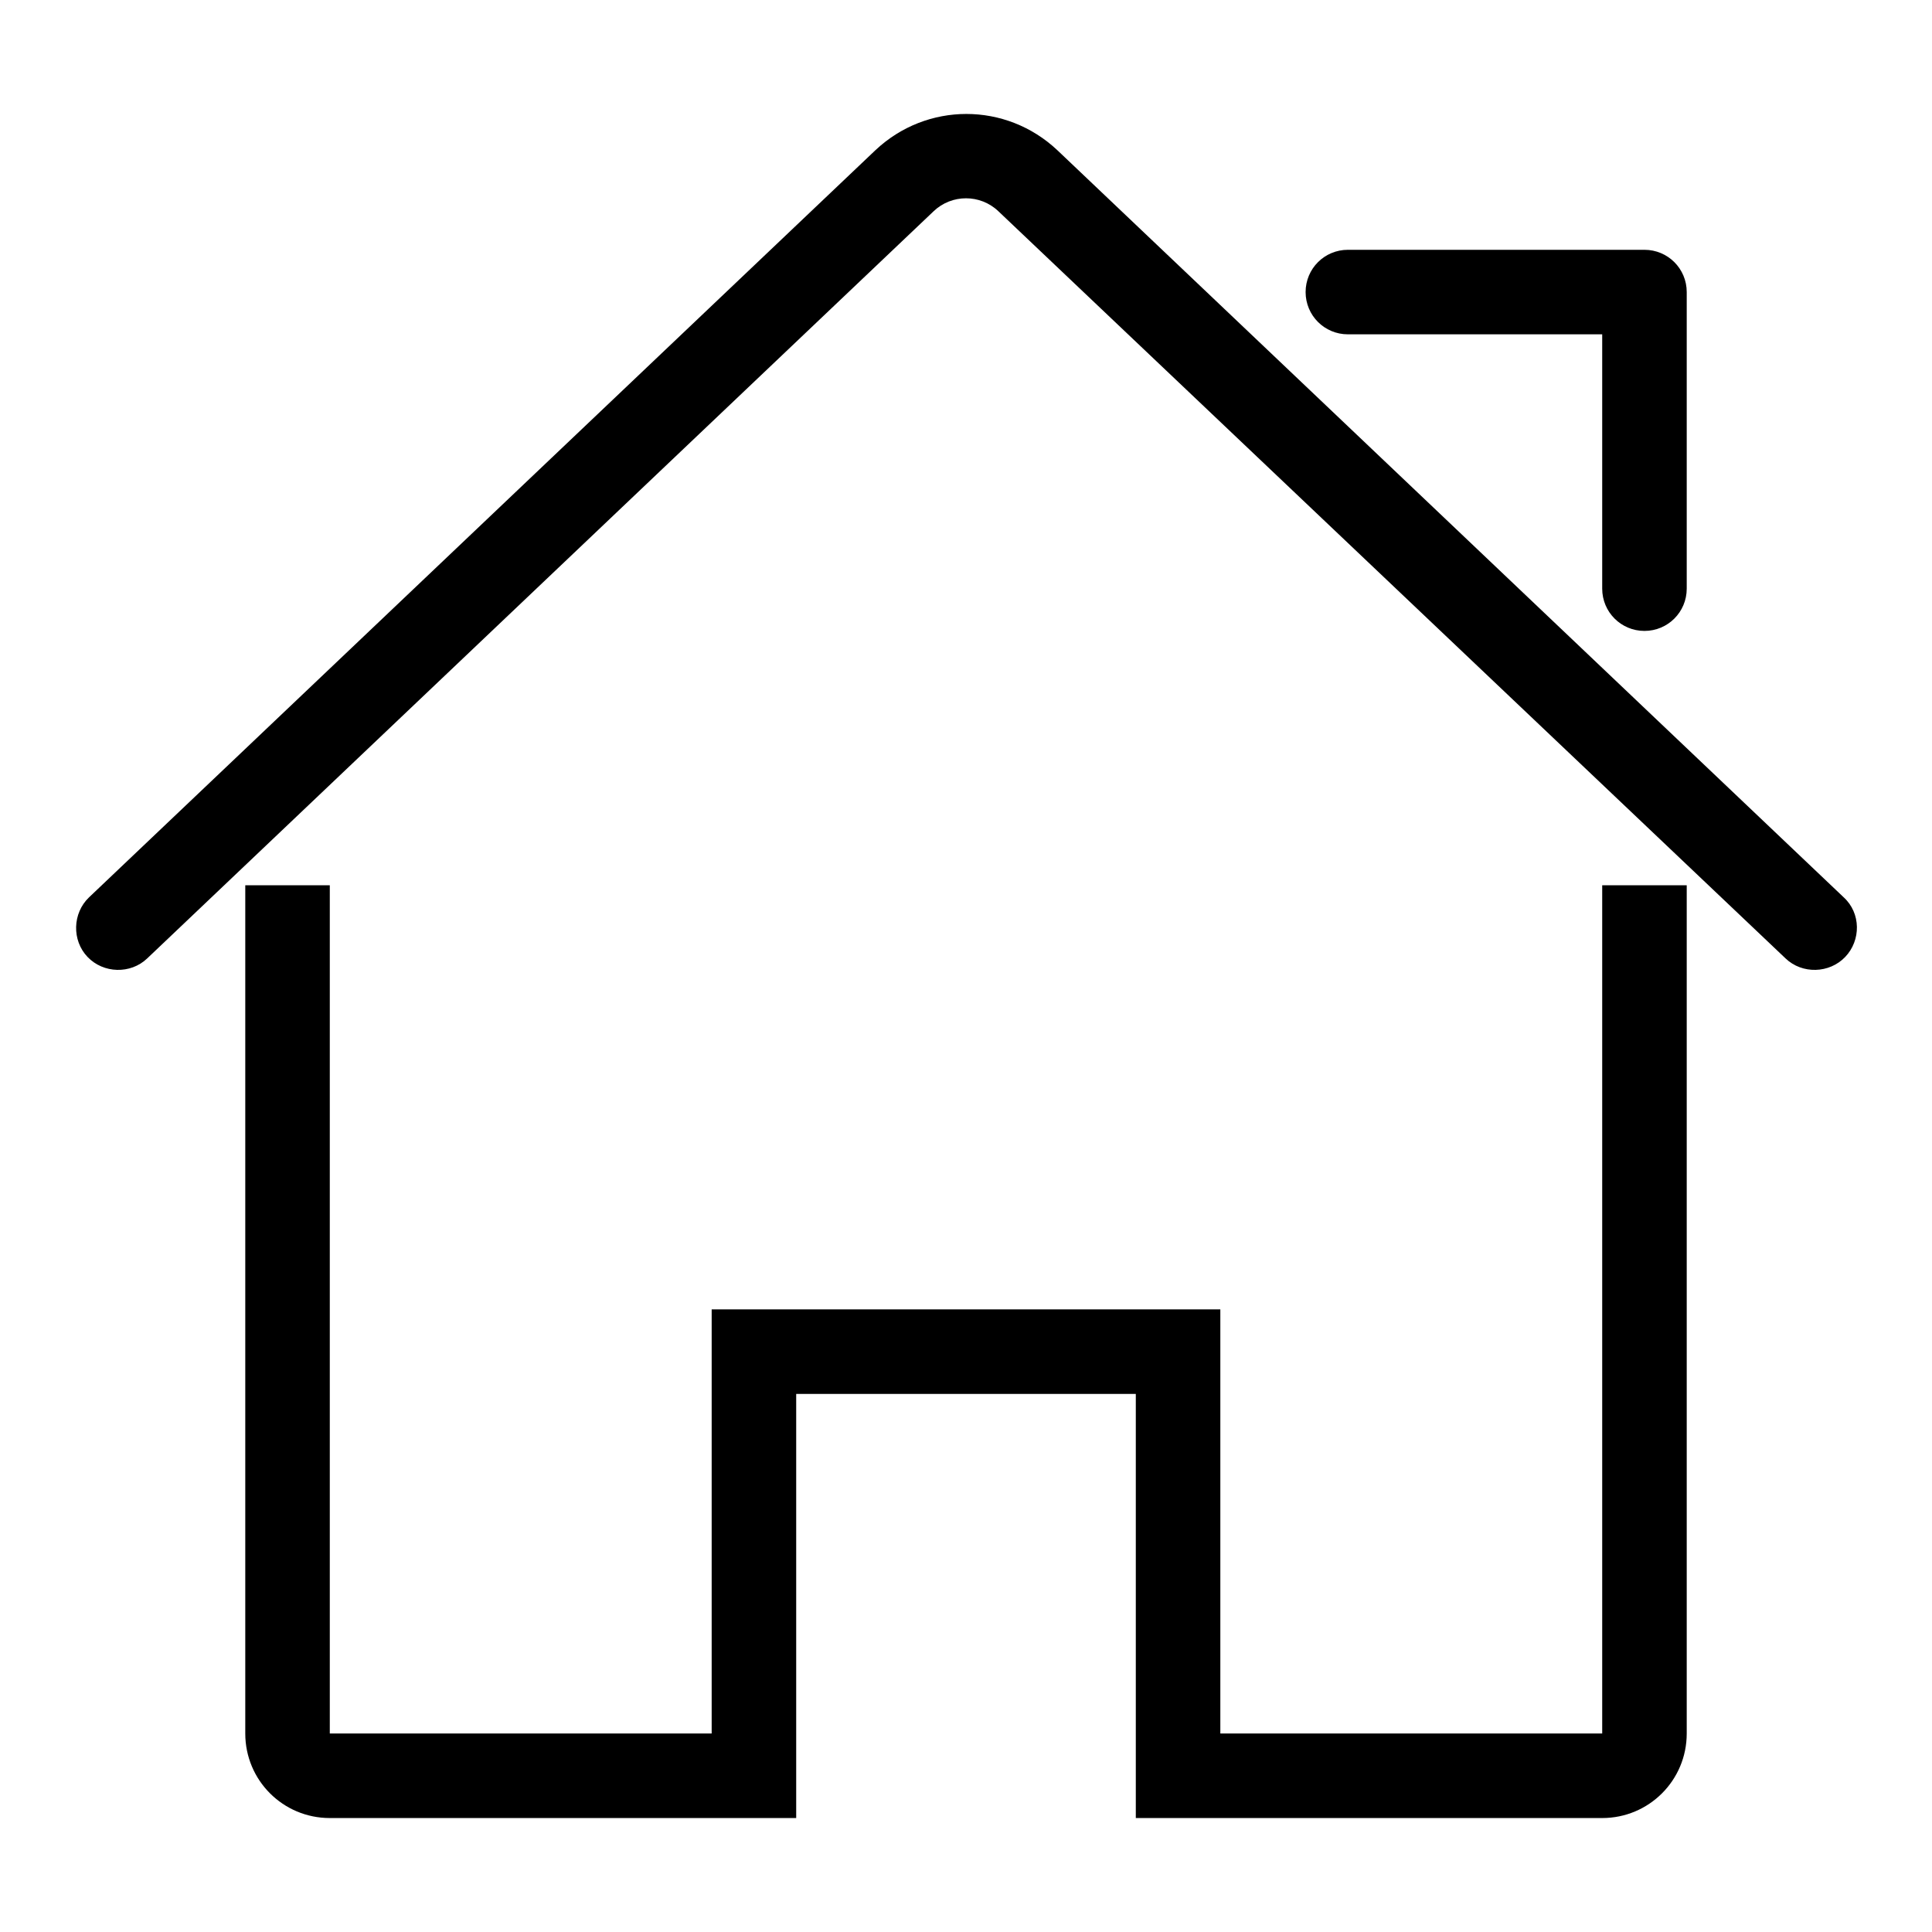
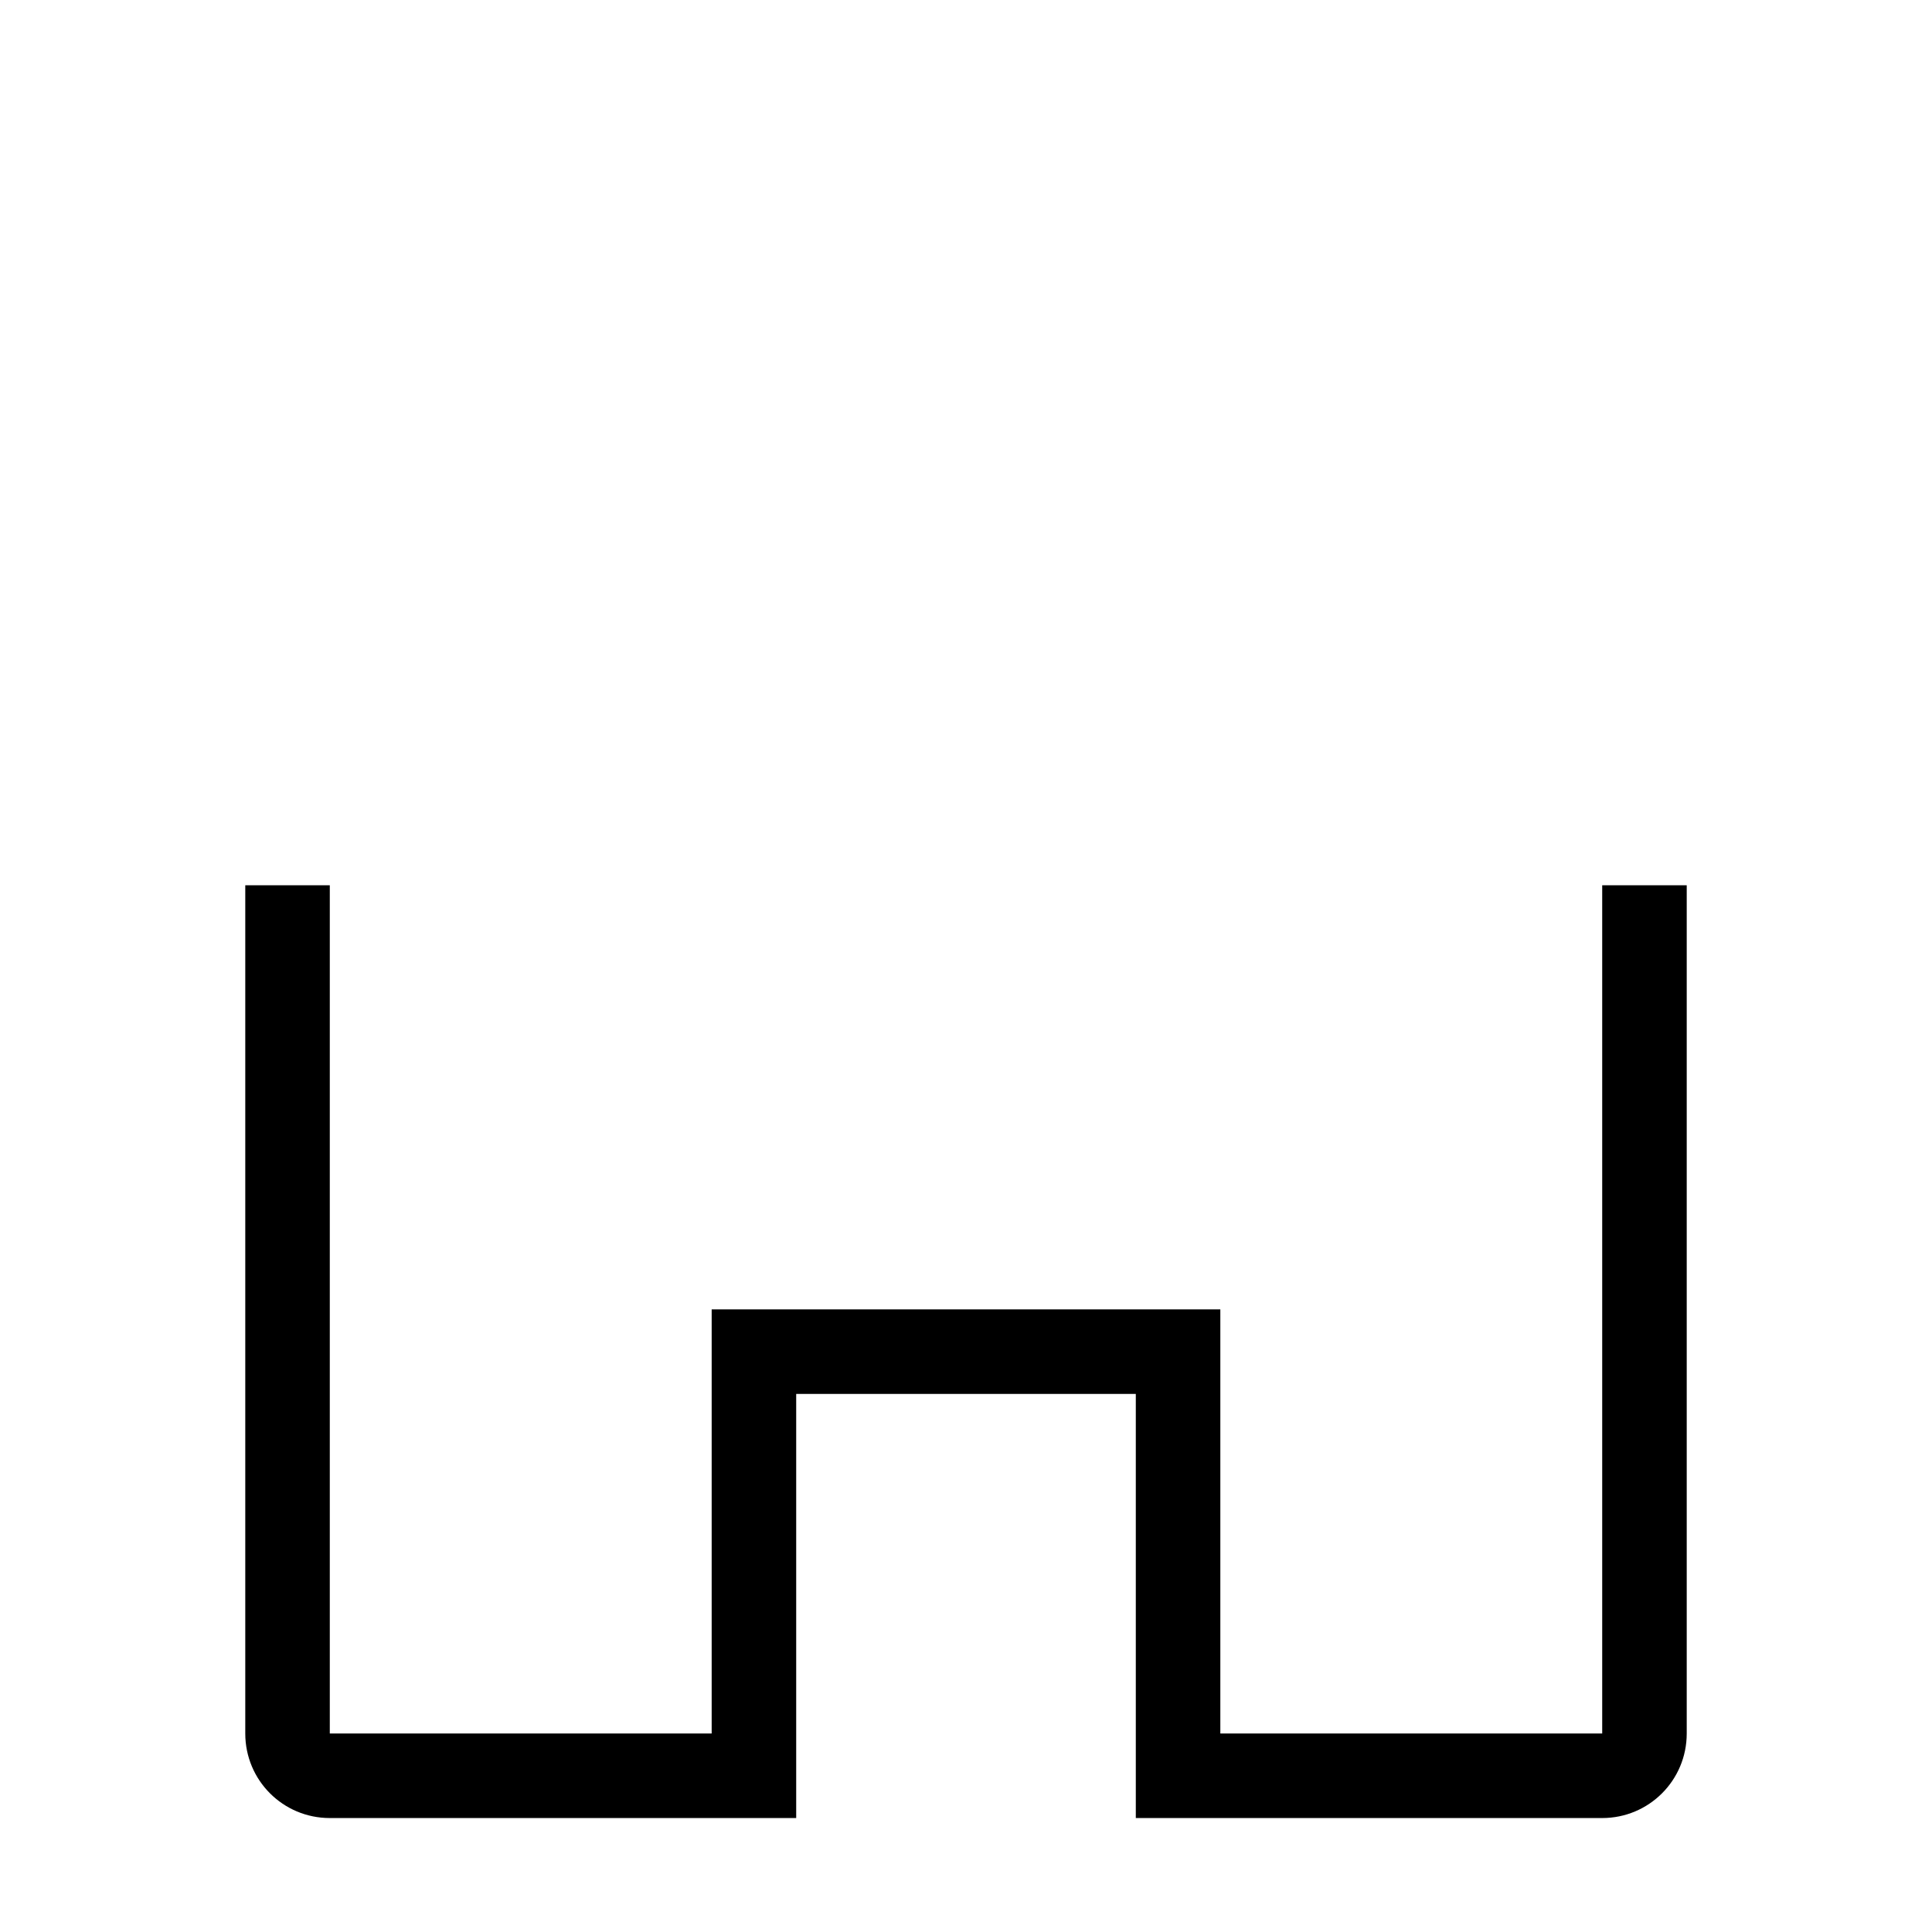
<svg xmlns="http://www.w3.org/2000/svg" version="1.1" x="0px" y="0px" viewBox="0 0 256 256" enable-background="new 0 0 256 256" xml:space="preserve">
  <g>
    <path fill="#000000" d="M161.7,229.7h50.6V117.3h11.2v112.4c0,6.2-5,11.2-11.2,11.2h-61.8v-56.2h-45v56.2H43.7 c-6.2,0-11.2-5-11.2-11.2V117.3h11.2v112.4h50.6v-56.2h67.4V229.7z" />
-     <path fill="#000000" d="M19.5,127c-2.2,2.1-5.8,2-7.9-0.2c-2.1-2.2-2-5.8,0.2-7.9l0,0l104.2-99c6.8-6.4,17.3-6.4,24.1,0l104.2,99 c2.3,2.1,2.3,5.7,0.2,7.9c-2.1,2.2-5.7,2.3-7.9,0.2l0,0L132.3,28c-2.4-2.3-6.2-2.3-8.6,0L19.5,127L19.5,127z M212.3,44.3h-33.7 c-3.1,0-5.6-2.5-5.6-5.6c0-3.1,2.5-5.6,5.6-5.6h39.3c3.1,0,5.6,2.5,5.6,5.6V78c0,3.1-2.5,5.6-5.6,5.6c-3.1,0-5.6-2.5-5.6-5.6V44.3 L212.3,44.3z" />
  </g>
</svg>